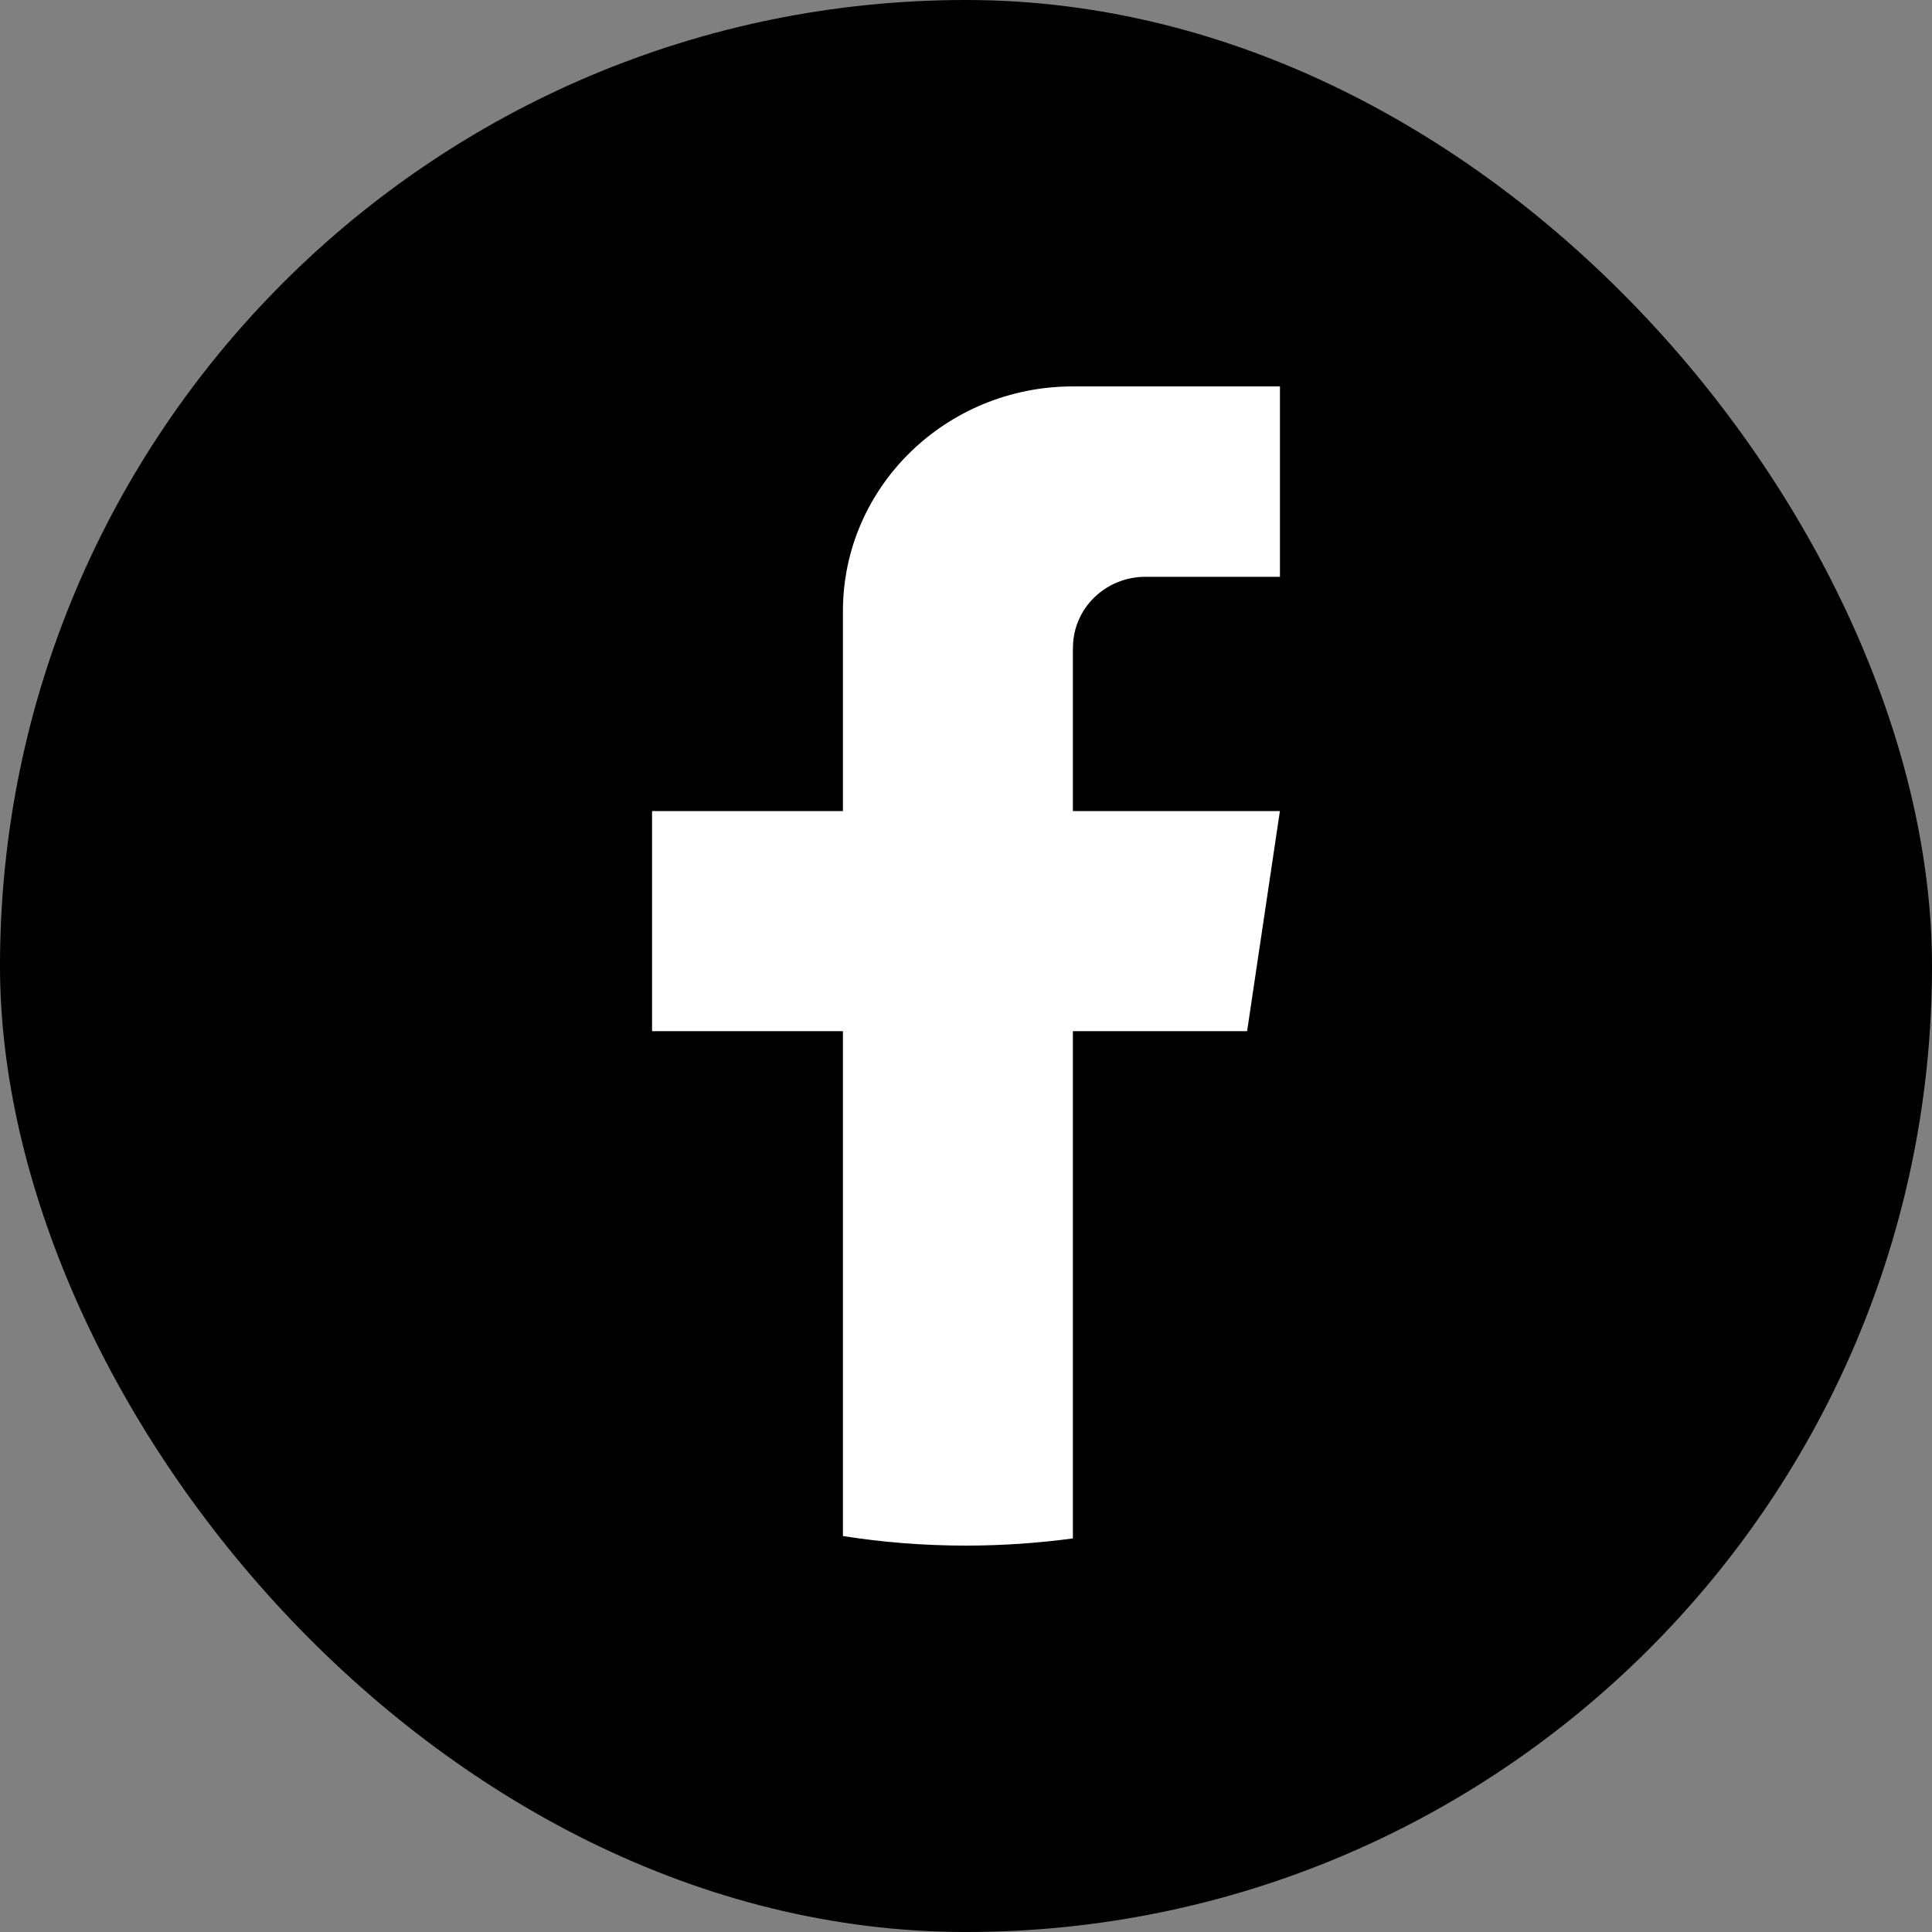
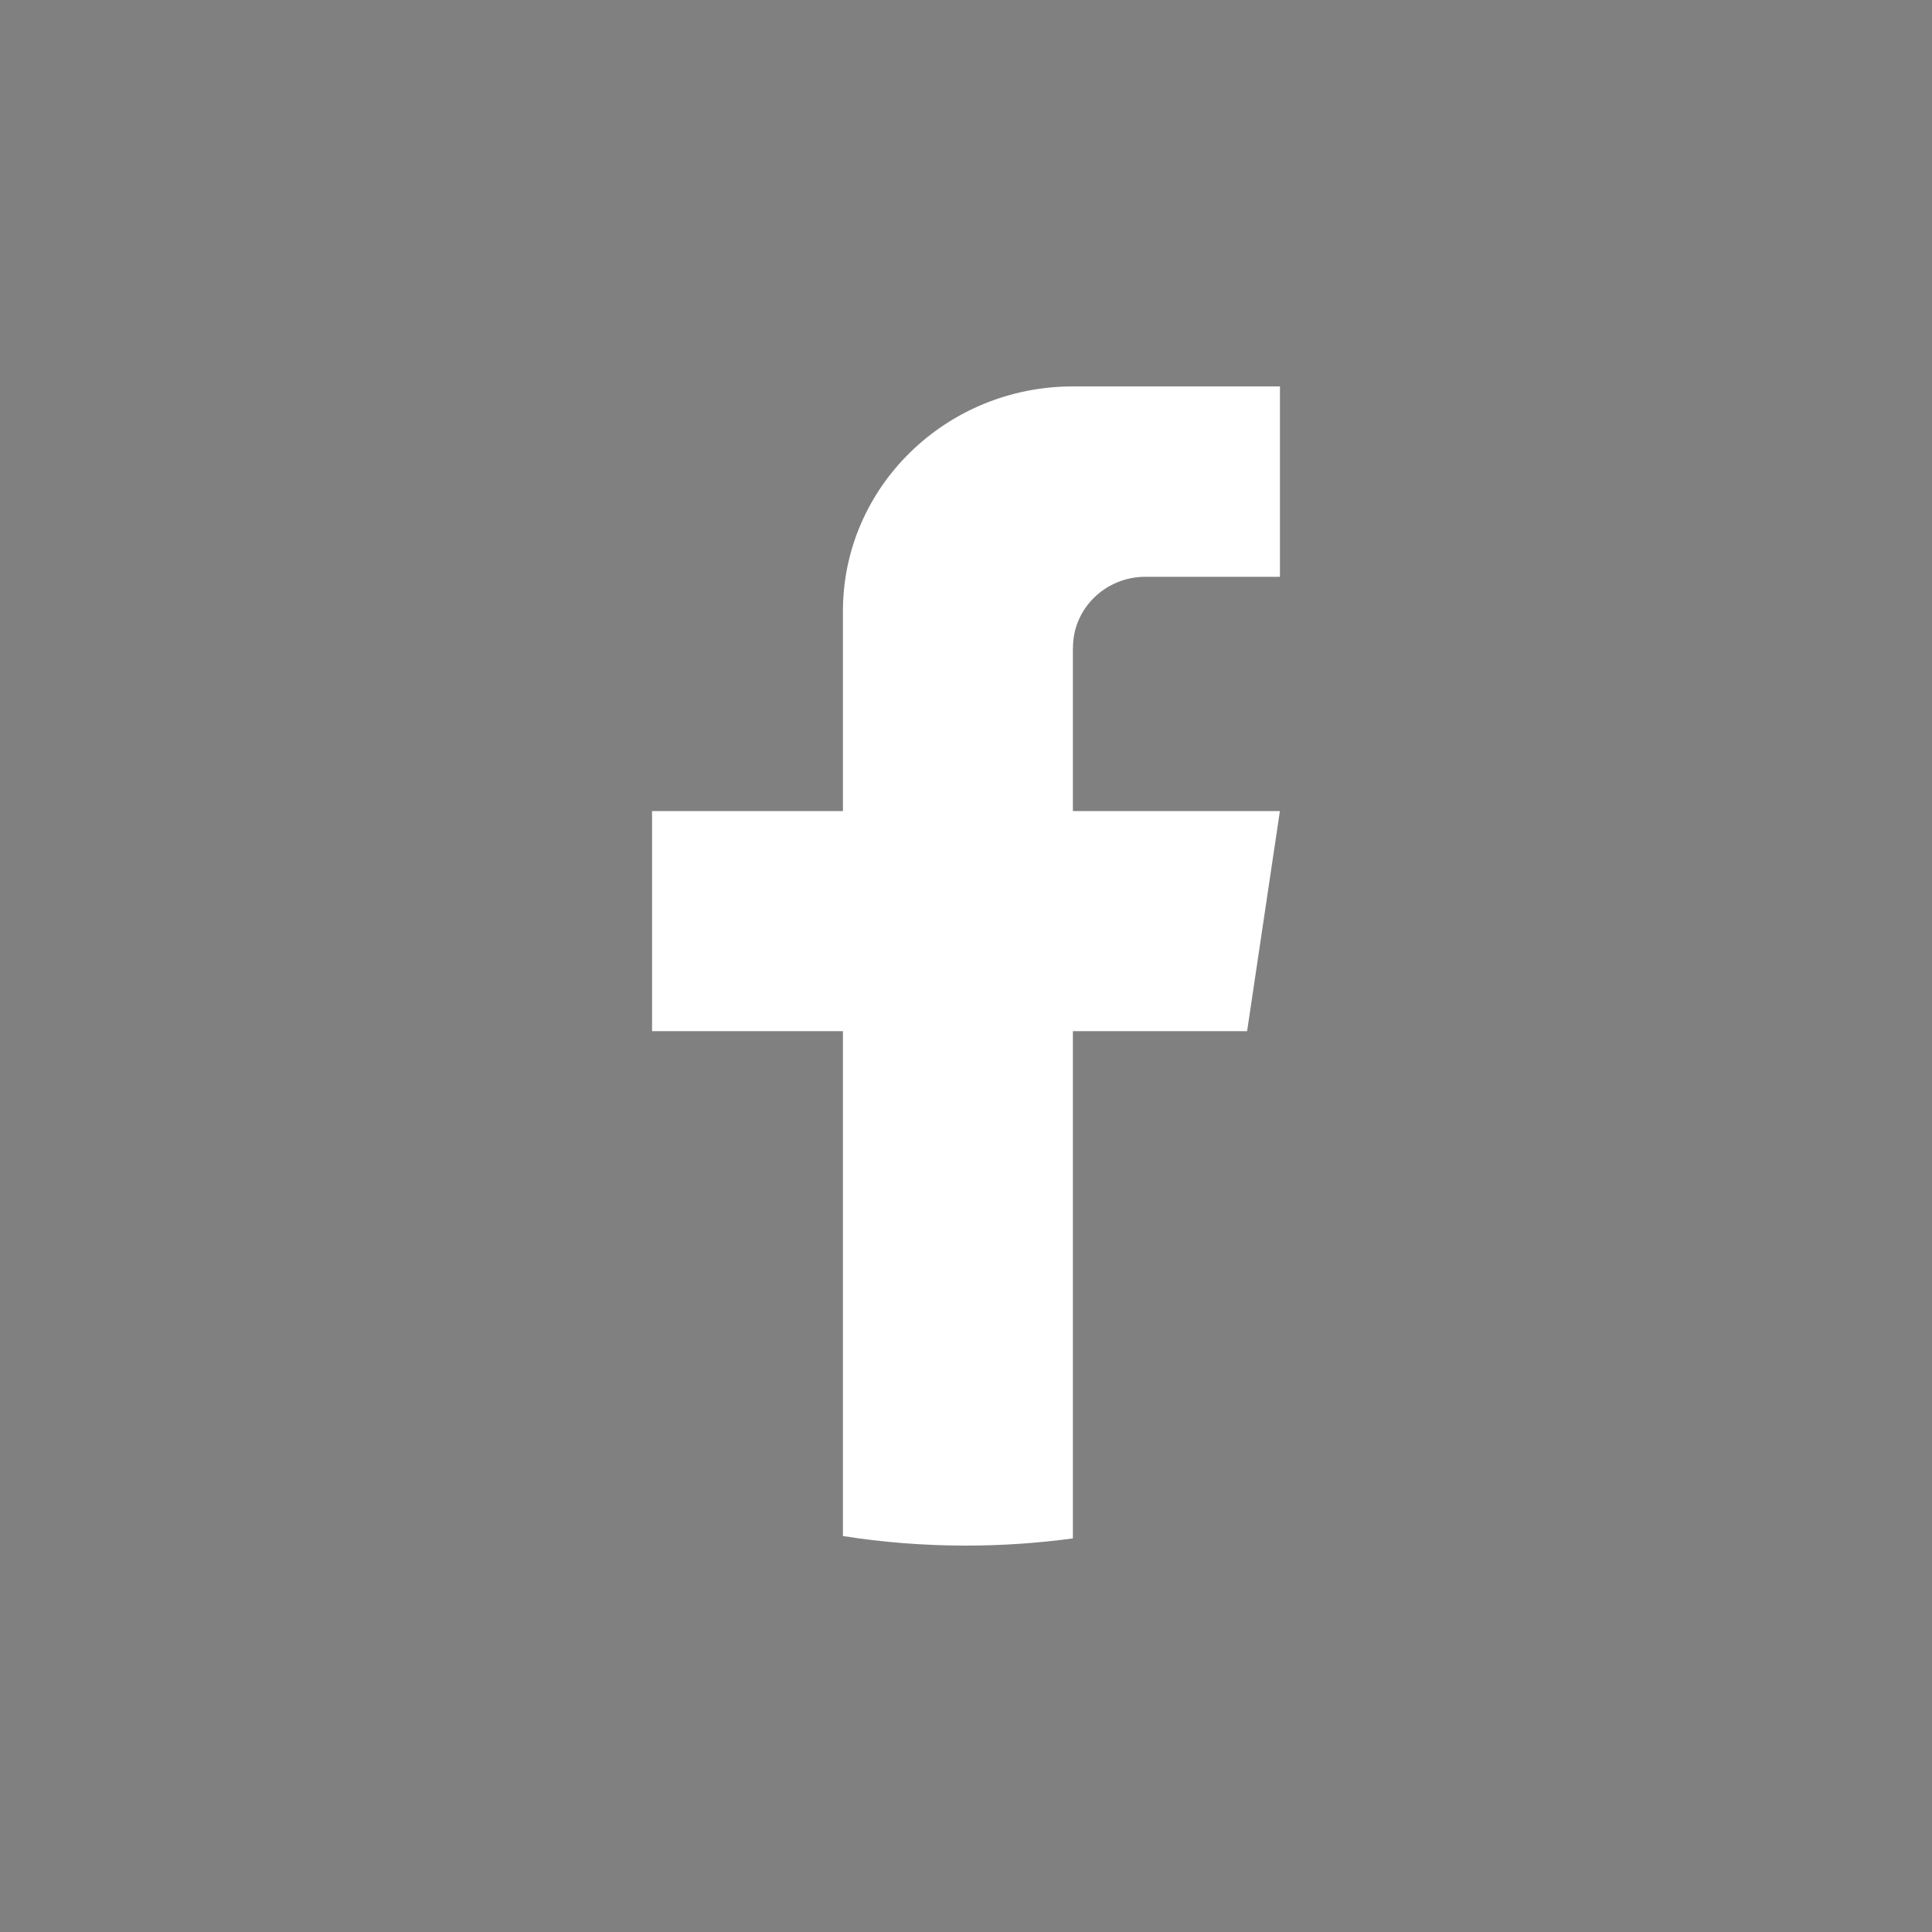
<svg xmlns="http://www.w3.org/2000/svg" width="40" height="40" viewBox="0 0 40 40" fill="none">
  <rect x="0" y="0" width="40" height="40" fill="#808080" stroke="none" />
-   <rect width="40" height="40" rx="20" fill="black" />
  <path d="M22.213 13.408V16.792H26.499L25.82 21.349H22.213V31.851C21.49 31.949 20.75 32 19.999 32C19.133 32 18.281 31.933 17.452 31.802V21.349H13.5V16.792H17.452V12.652C17.452 10.083 19.584 8 22.215 8V8.002C22.222 8.002 22.229 8 22.237 8H26.5V11.942H23.714C22.887 11.942 22.215 12.598 22.215 13.407L22.213 13.408Z" fill="white" />
</svg>